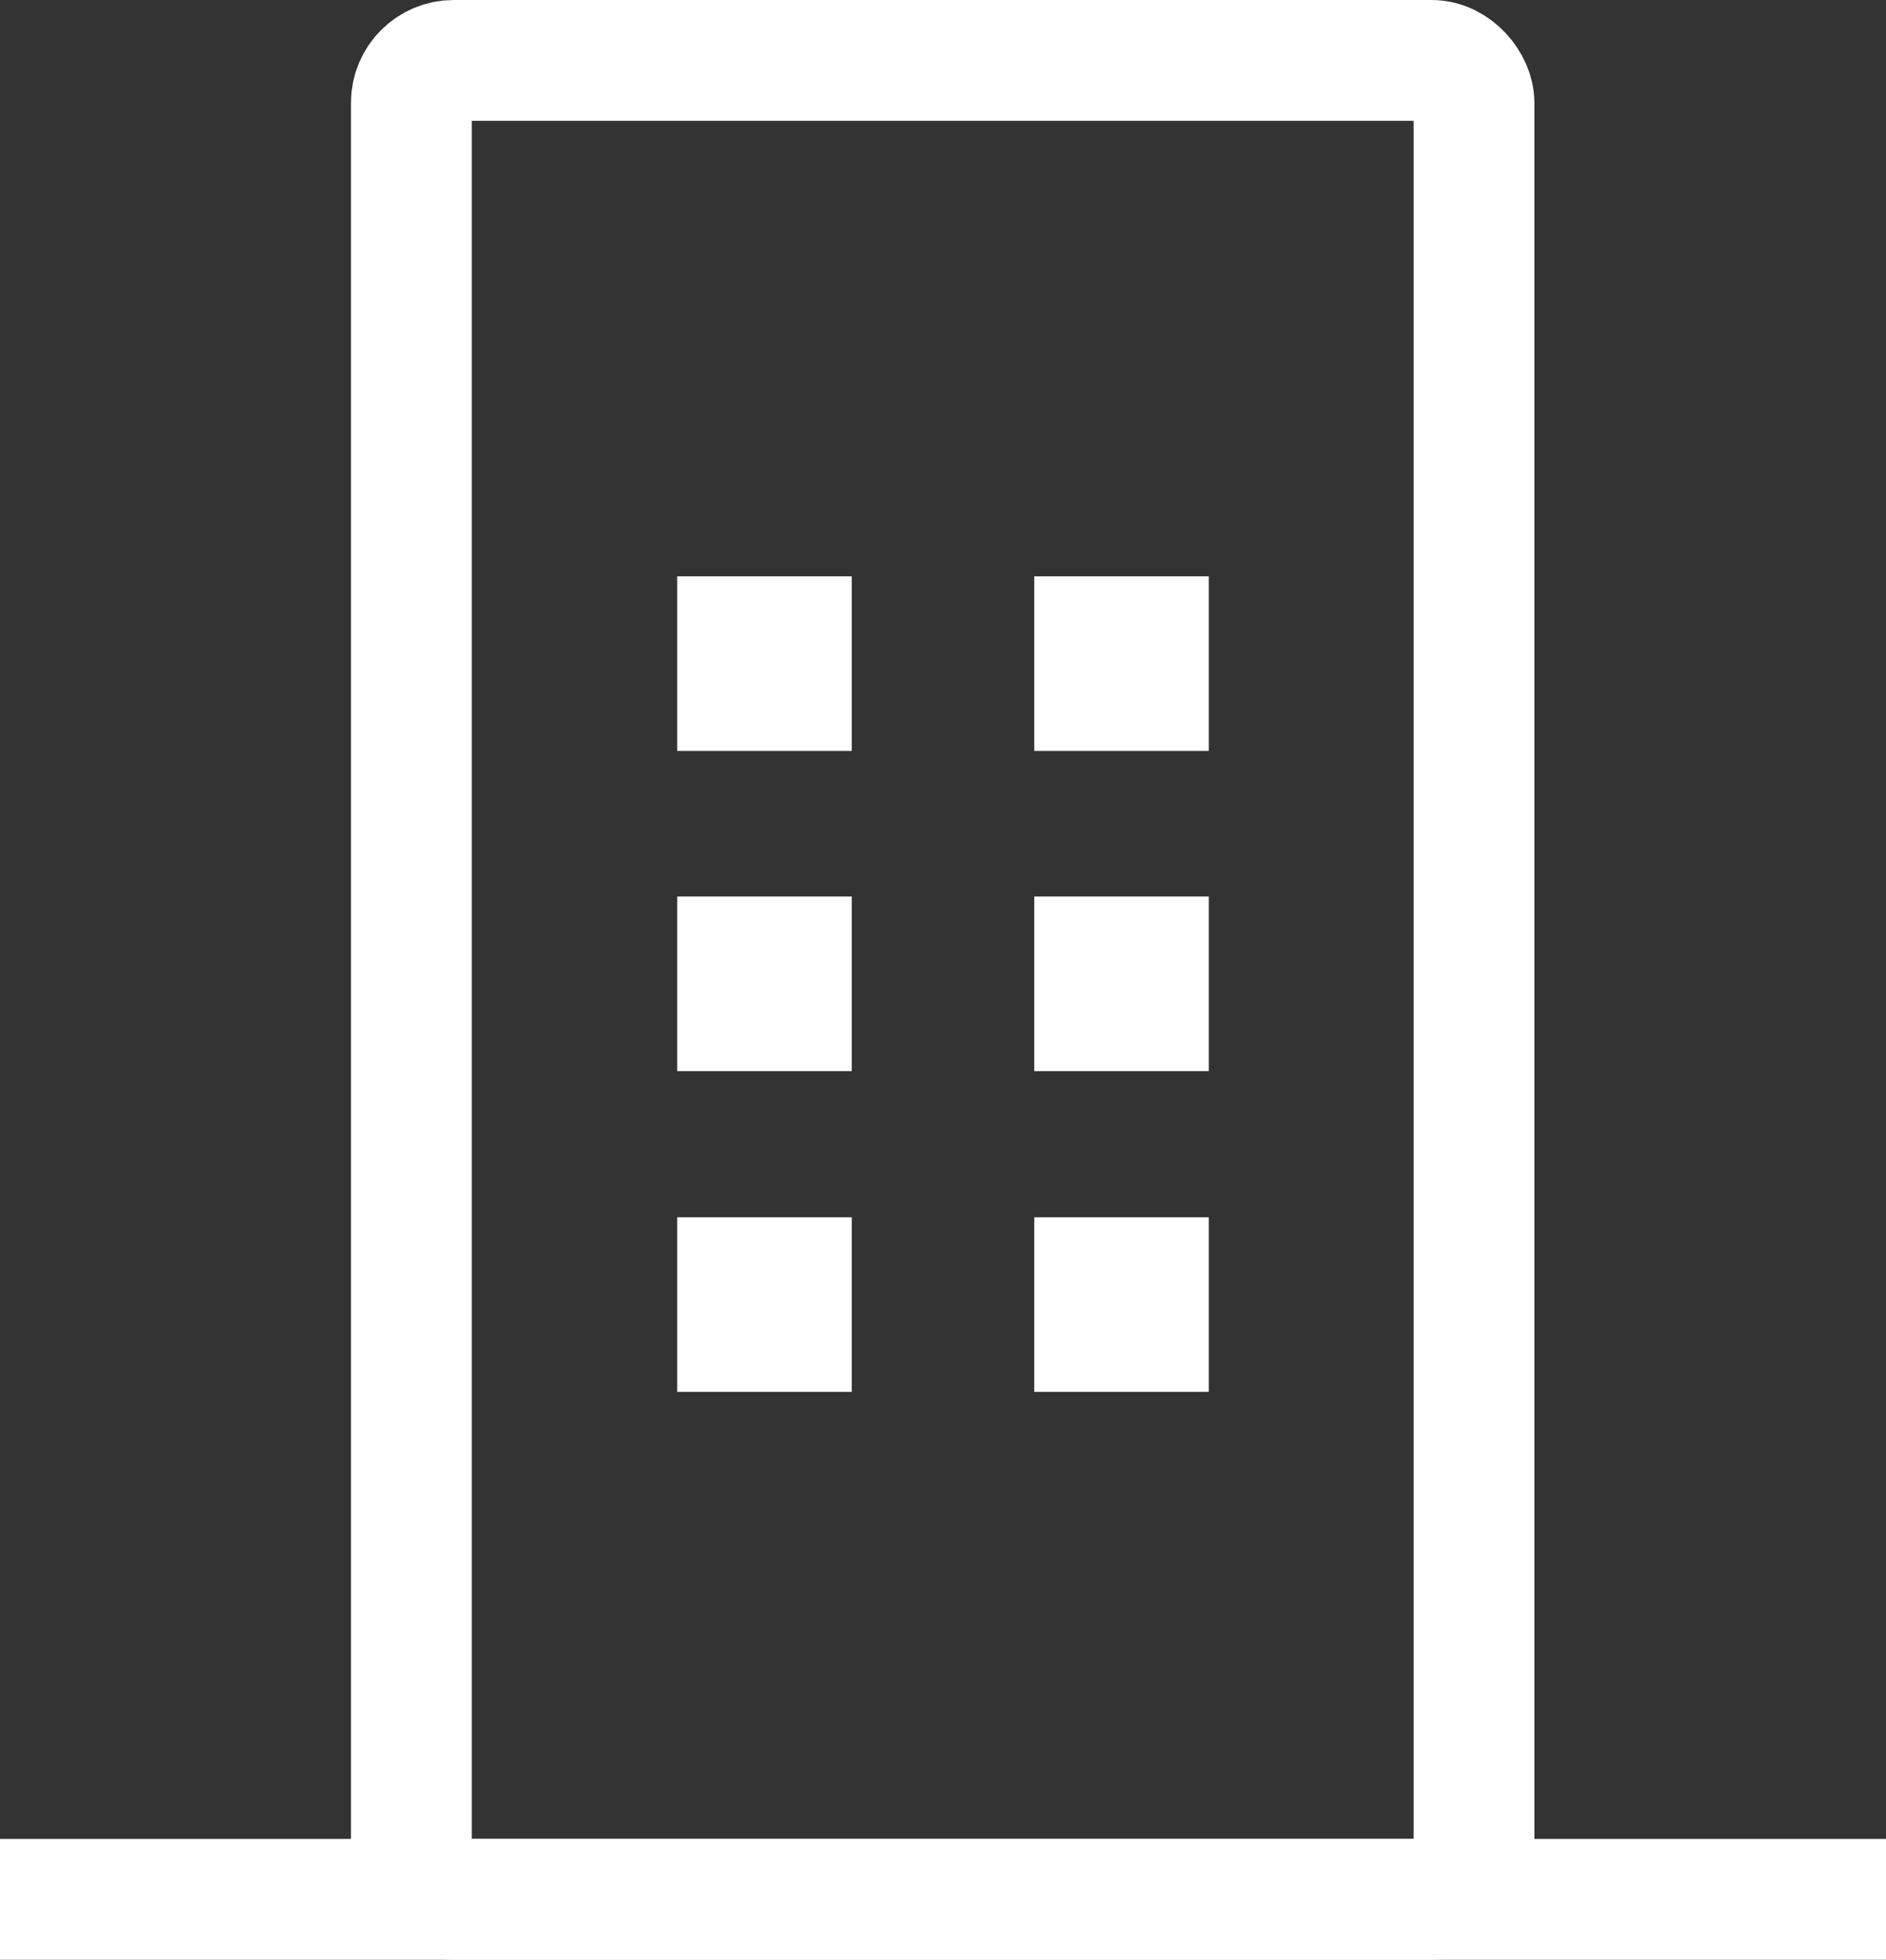
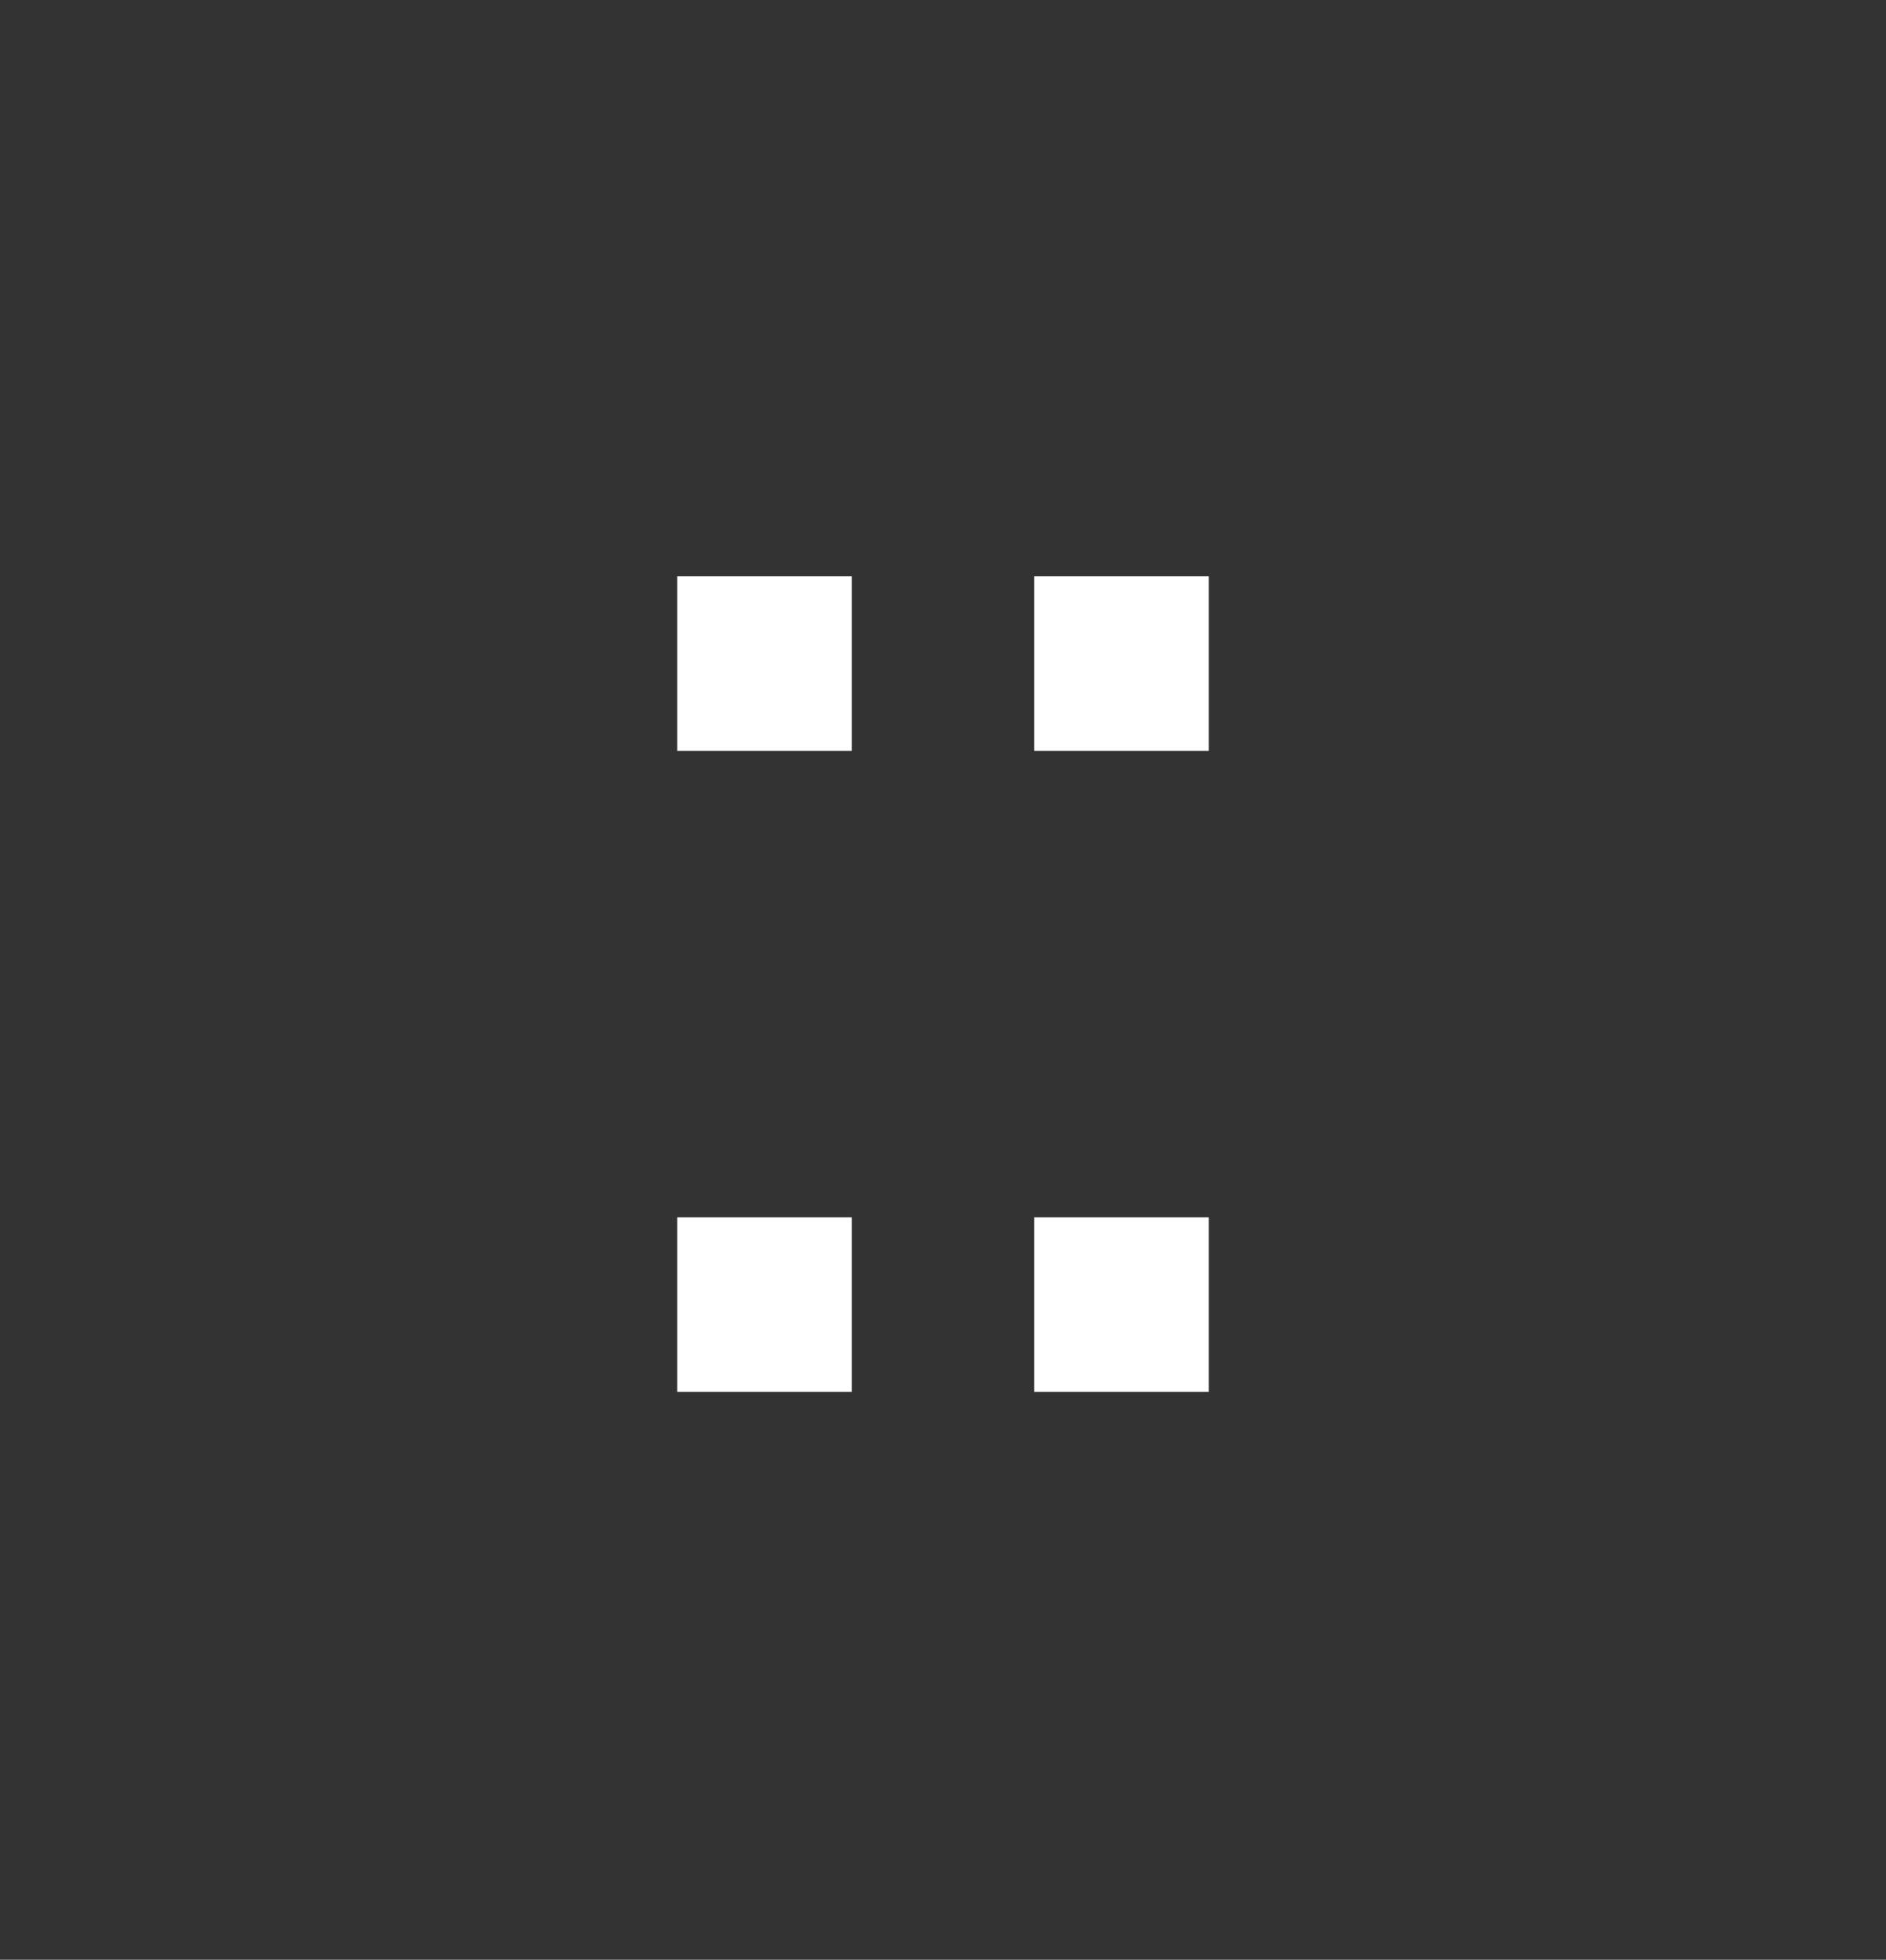
<svg xmlns="http://www.w3.org/2000/svg" viewBox="0 0 31.22 32.44">
  <rect x="0" y="0" width="31.22" height="32.44" fill="#333333" stroke="none" />
  <defs>
    <style>
      .cls-1 {
        fill: none;
        stroke: #fff;
        stroke-miterlimit: 10;
        stroke-width: 2px;
      }

      .cls-2 {
        fill: #fff;
      }
    </style>
  </defs>
  <g id="レイヤー_2" data-name="レイヤー 2">
    <g id="レイヤー_2-2" data-name="レイヤー 2">
-       <rect class="cls-1" x="6.81" y="1" width="17.59" height="30.44" rx="0.7" />
      <rect class="cls-2" x="11.21" y="9.54" width="2.89" height="2.89" />
      <rect class="cls-2" x="17.12" y="9.54" width="2.89" height="2.89" />
-       <rect class="cls-2" x="11.21" y="14.84" width="2.89" height="2.89" />
-       <rect class="cls-2" x="17.12" y="14.84" width="2.89" height="2.89" />
      <rect class="cls-2" x="11.21" y="20.15" width="2.89" height="2.89" />
      <rect class="cls-2" x="17.12" y="20.15" width="2.89" height="2.89" />
-       <line class="cls-1" y1="31.44" x2="31.22" y2="31.44" />
    </g>
  </g>
</svg>